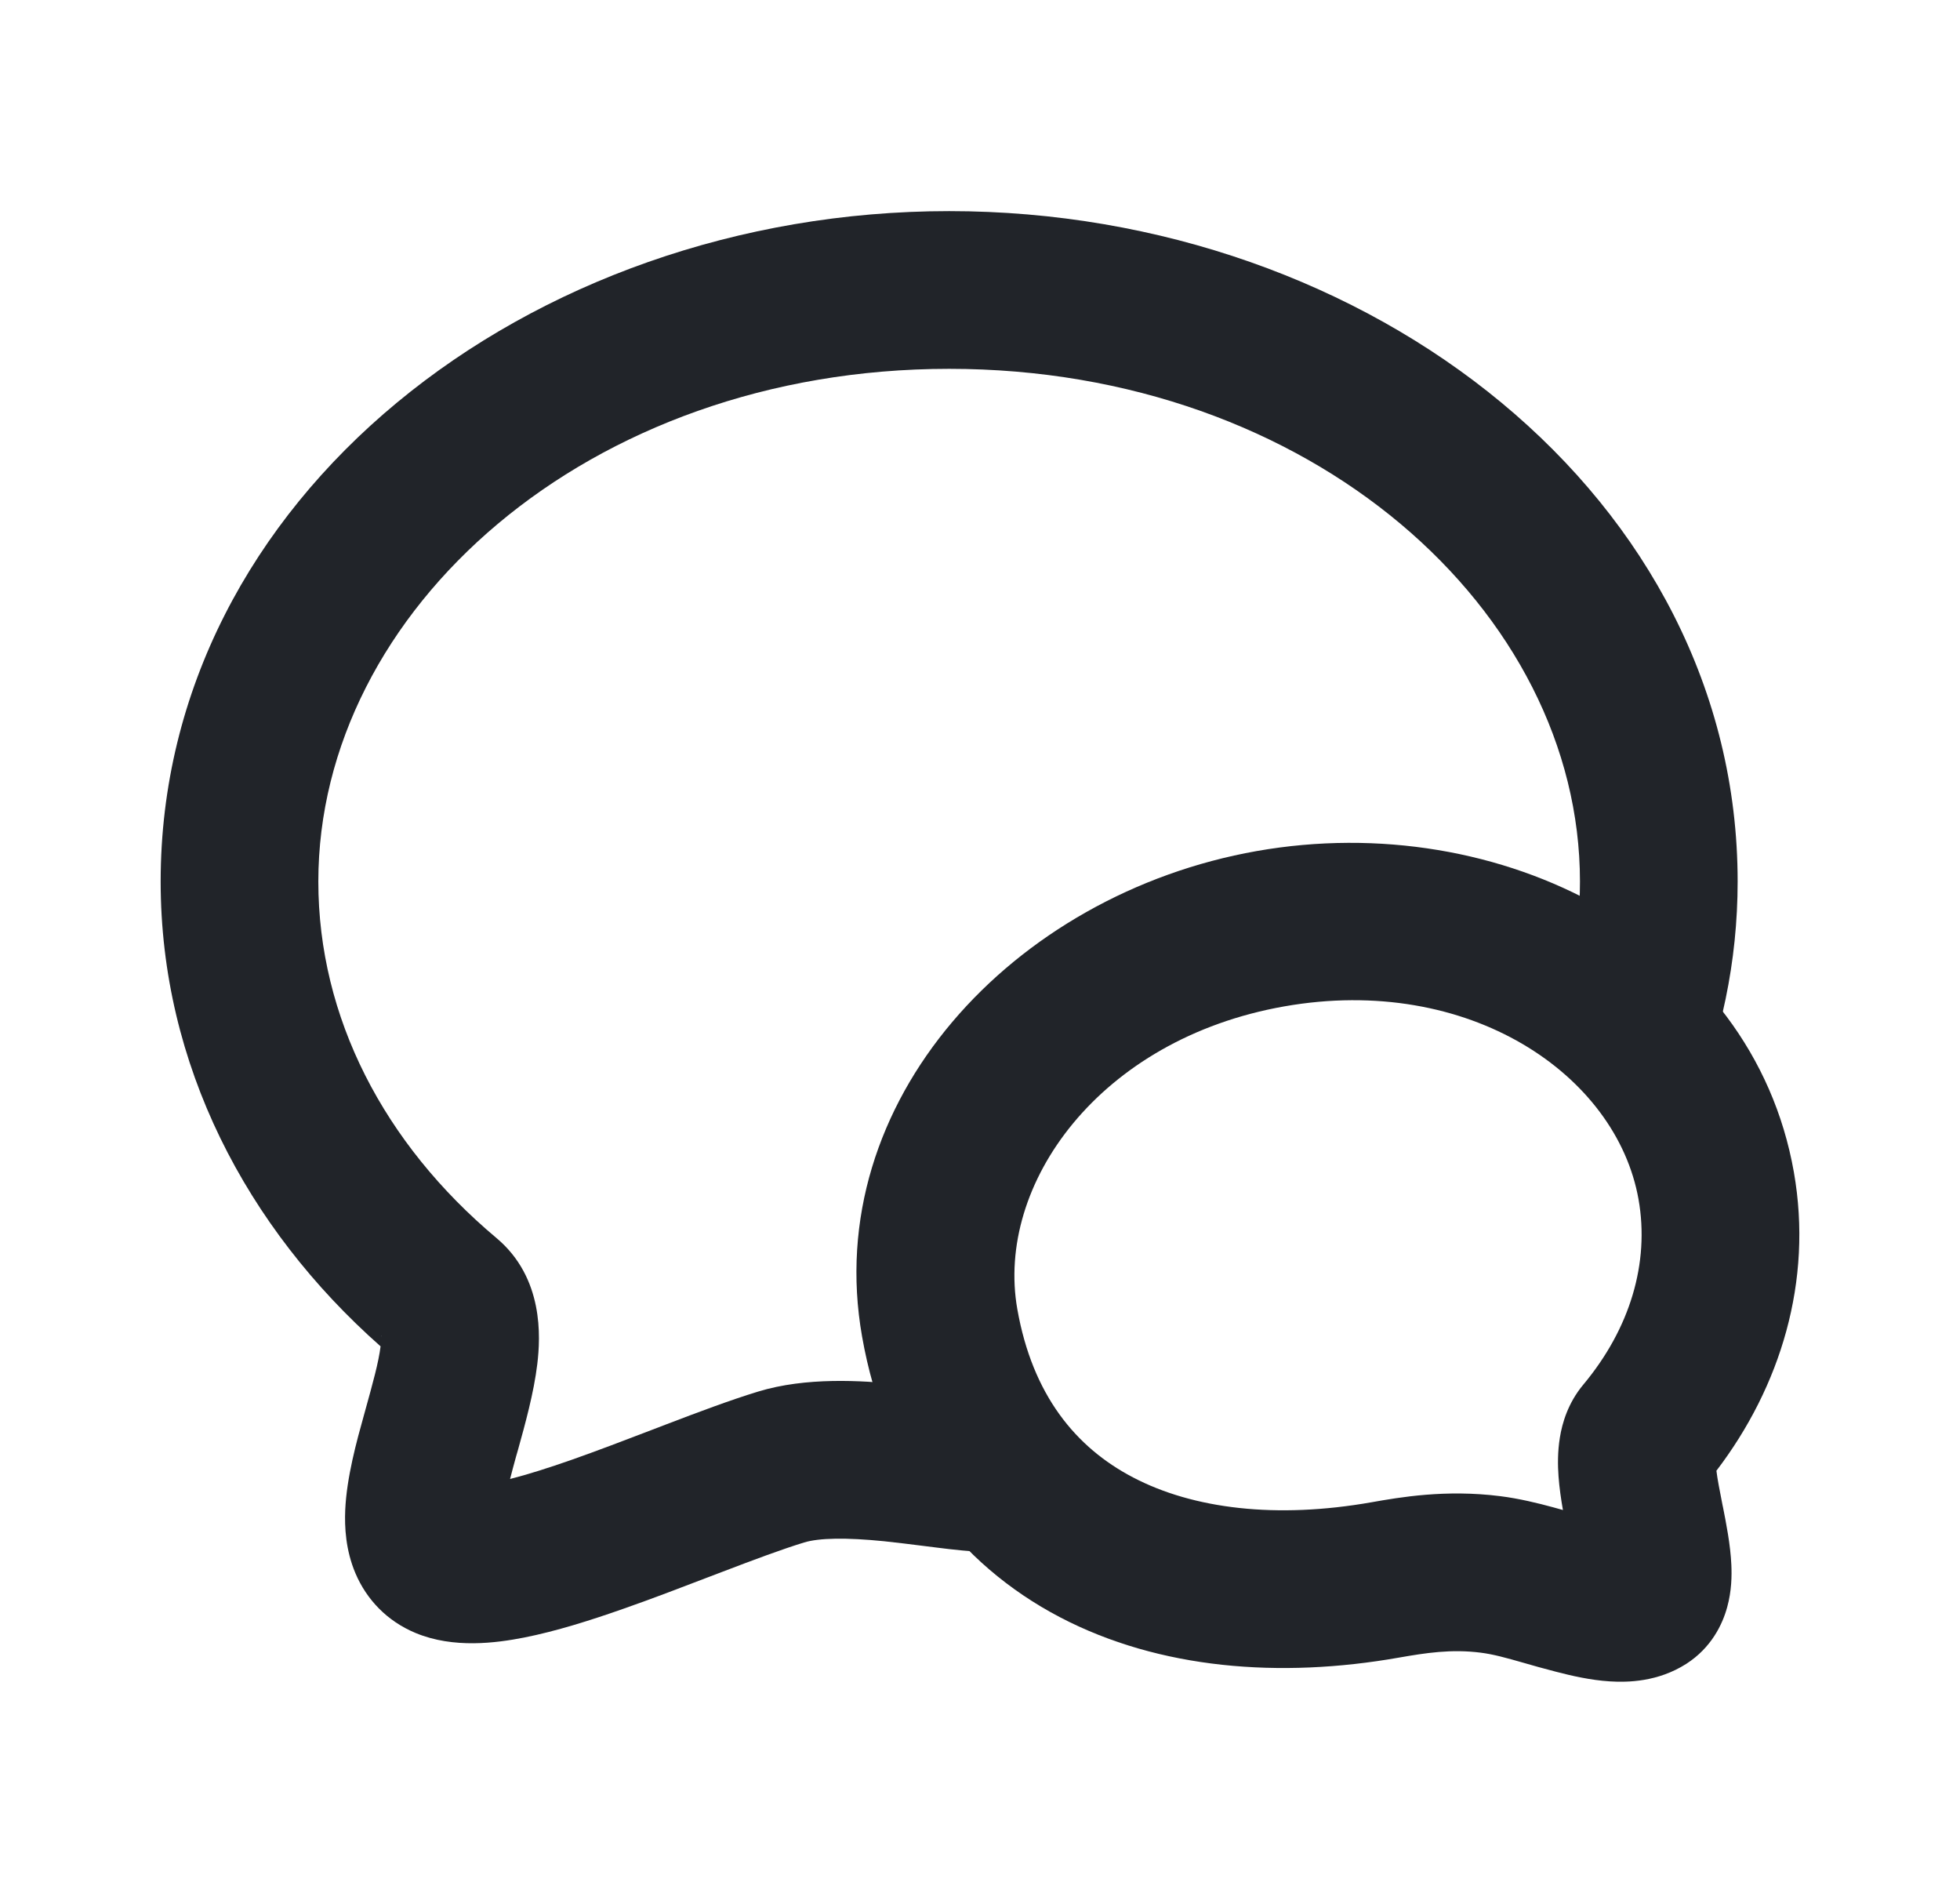
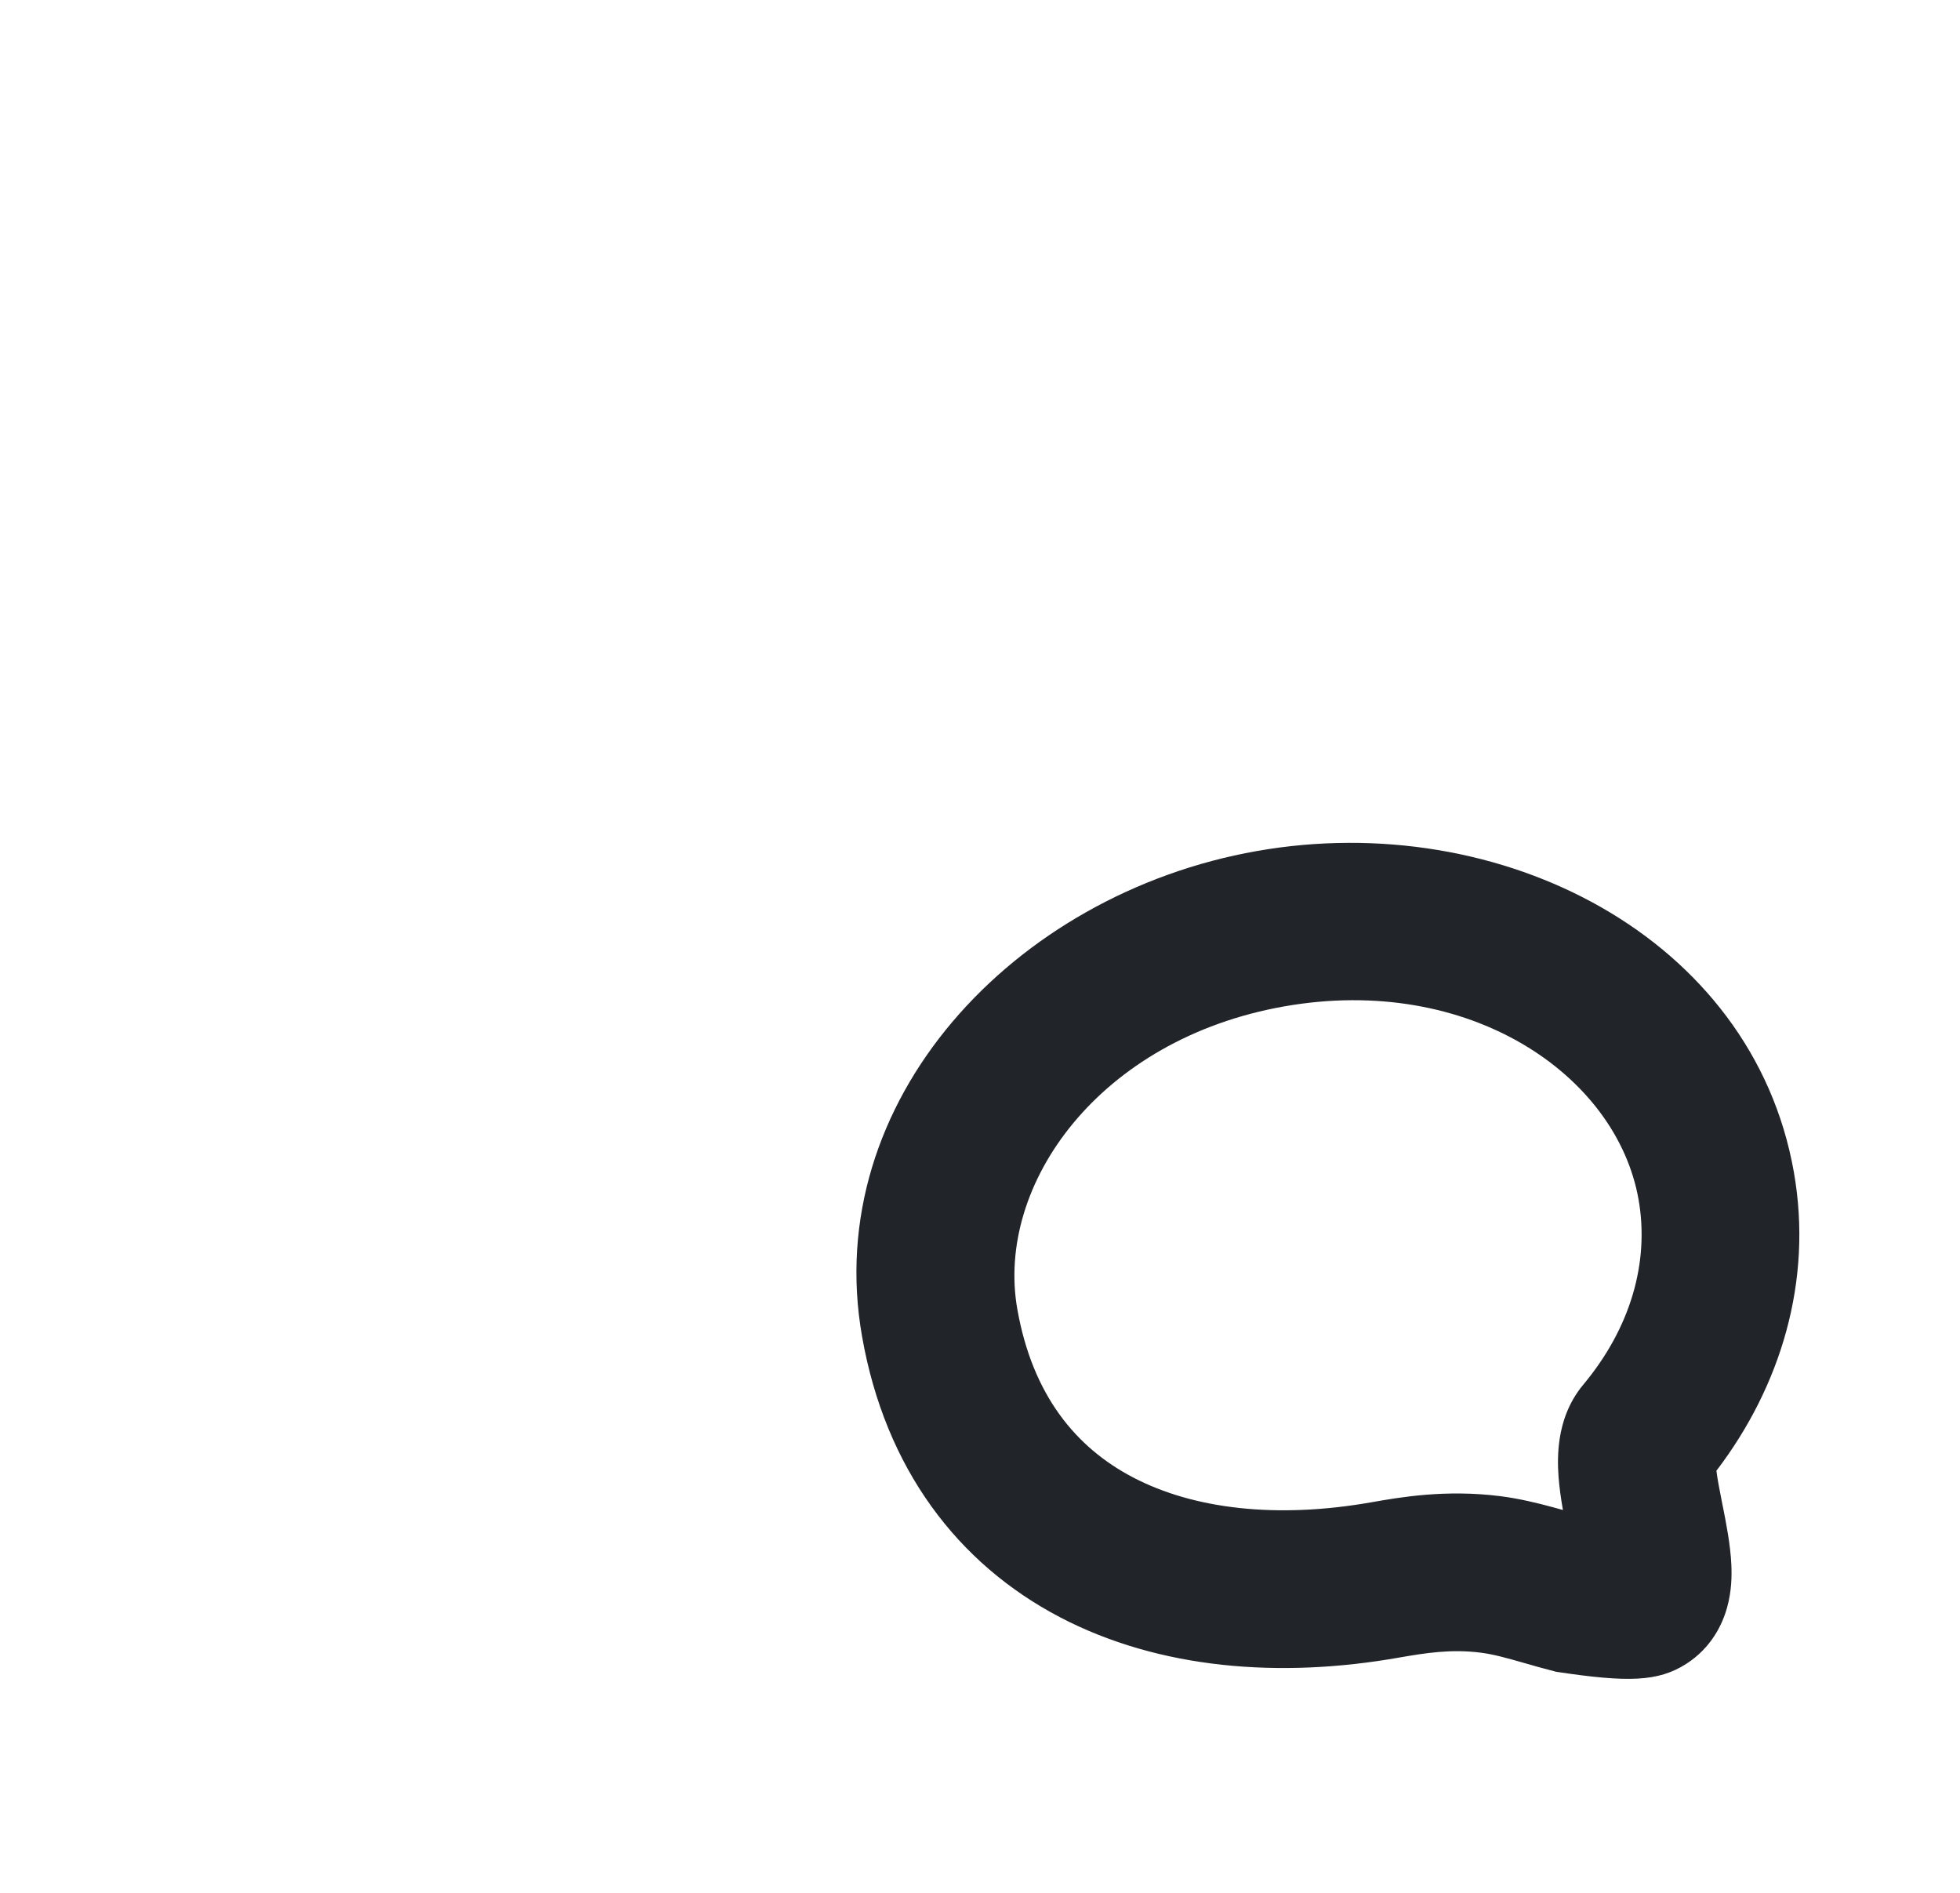
<svg xmlns="http://www.w3.org/2000/svg" width="29" height="28" viewBox="0 0 29 28" fill="none">
-   <path fill-rule="evenodd" clip-rule="evenodd" d="M14.044 5.456C8.681 5.456 4.71 9.042 4.71 13.04C4.71 15.05 5.681 16.918 7.346 18.314C8.048 18.903 7.997 19.781 7.95 20.176C7.899 20.605 7.766 21.08 7.665 21.444C7.655 21.48 7.645 21.515 7.635 21.548C7.601 21.671 7.572 21.78 7.547 21.878C7.807 21.812 8.113 21.715 8.456 21.595C8.837 21.461 9.231 21.31 9.631 21.157C9.706 21.128 9.782 21.099 9.858 21.07C10.321 20.893 10.799 20.713 11.214 20.586C11.926 20.368 12.743 20.42 13.316 20.478C13.549 20.501 13.782 20.531 13.98 20.556C14.04 20.564 14.097 20.572 14.15 20.578C14.406 20.61 14.55 20.623 14.627 20.623V22.956C14.382 22.956 14.097 22.923 13.862 22.893C13.794 22.885 13.728 22.877 13.662 22.868C13.47 22.844 13.281 22.82 13.082 22.799C12.515 22.742 12.118 22.75 11.898 22.817C11.569 22.918 11.162 23.07 10.691 23.25C10.62 23.277 10.547 23.305 10.473 23.333C10.074 23.486 9.644 23.651 9.229 23.796C8.741 23.968 8.225 24.131 7.753 24.224C7.343 24.304 6.713 24.39 6.151 24.157C5.724 23.98 5.423 23.658 5.26 23.275C5.114 22.932 5.097 22.59 5.108 22.337C5.129 21.853 5.278 21.316 5.385 20.933L5.401 20.875C5.517 20.456 5.601 20.156 5.631 19.916C3.646 18.162 2.377 15.747 2.377 13.04C2.377 7.373 7.809 3.123 14.044 3.123C20.279 3.123 25.71 7.373 25.71 13.04C25.71 14.225 25.466 15.361 25.02 16.412L22.872 15.501C23.2 14.727 23.377 13.9 23.377 13.04C23.377 9.042 19.407 5.456 14.044 5.456ZM5.64 19.752C5.64 19.752 5.642 19.759 5.642 19.779C5.639 19.762 5.64 19.752 5.64 19.752Z" fill="#212429" />
-   <path fill-rule="evenodd" clip-rule="evenodd" d="M19.002 14.887C21.738 14.405 23.919 15.9 24.244 17.744C24.409 18.681 24.119 19.654 23.425 20.484C23.199 20.755 23.114 21.053 23.08 21.264C23.045 21.478 23.048 21.681 23.06 21.842C23.072 22.006 23.097 22.177 23.125 22.337C23.081 22.324 23.034 22.311 22.981 22.297C22.753 22.235 22.476 22.167 22.196 22.132C21.387 22.03 20.709 22.149 20.295 22.222C18.883 22.471 17.655 22.321 16.765 21.855C15.916 21.412 15.276 20.635 15.052 19.365C14.727 17.521 16.265 15.37 19.002 14.887ZM26.542 17.339C25.929 13.863 22.206 11.953 18.596 12.589C14.987 13.226 12.142 16.294 12.755 19.77C13.099 21.726 14.17 23.131 15.683 23.923C17.154 24.692 18.939 24.831 20.7 24.52C21.095 24.451 21.472 24.392 21.906 24.447C22.097 24.471 22.282 24.523 22.538 24.596C22.676 24.636 22.834 24.681 23.025 24.73C23.249 24.788 23.532 24.854 23.818 24.872C24.084 24.889 24.532 24.88 24.951 24.612C25.321 24.374 25.486 24.028 25.555 23.775C25.622 23.534 25.624 23.307 25.617 23.149C25.604 22.851 25.538 22.522 25.493 22.294C25.491 22.285 25.489 22.276 25.487 22.267C25.443 22.042 25.411 21.881 25.396 21.756C26.343 20.514 26.826 18.954 26.542 17.339Z" fill="#212429" />
+   <path fill-rule="evenodd" clip-rule="evenodd" d="M19.002 14.887C21.738 14.405 23.919 15.9 24.244 17.744C24.409 18.681 24.119 19.654 23.425 20.484C23.199 20.755 23.114 21.053 23.08 21.264C23.045 21.478 23.048 21.681 23.06 21.842C23.072 22.006 23.097 22.177 23.125 22.337C23.081 22.324 23.034 22.311 22.981 22.297C22.753 22.235 22.476 22.167 22.196 22.132C21.387 22.03 20.709 22.149 20.295 22.222C18.883 22.471 17.655 22.321 16.765 21.855C15.916 21.412 15.276 20.635 15.052 19.365C14.727 17.521 16.265 15.37 19.002 14.887ZM26.542 17.339C25.929 13.863 22.206 11.953 18.596 12.589C14.987 13.226 12.142 16.294 12.755 19.77C13.099 21.726 14.17 23.131 15.683 23.923C17.154 24.692 18.939 24.831 20.7 24.52C21.095 24.451 21.472 24.392 21.906 24.447C22.097 24.471 22.282 24.523 22.538 24.596C22.676 24.636 22.834 24.681 23.025 24.73C24.084 24.889 24.532 24.88 24.951 24.612C25.321 24.374 25.486 24.028 25.555 23.775C25.622 23.534 25.624 23.307 25.617 23.149C25.604 22.851 25.538 22.522 25.493 22.294C25.491 22.285 25.489 22.276 25.487 22.267C25.443 22.042 25.411 21.881 25.396 21.756C26.343 20.514 26.826 18.954 26.542 17.339Z" fill="#212429" />
</svg>